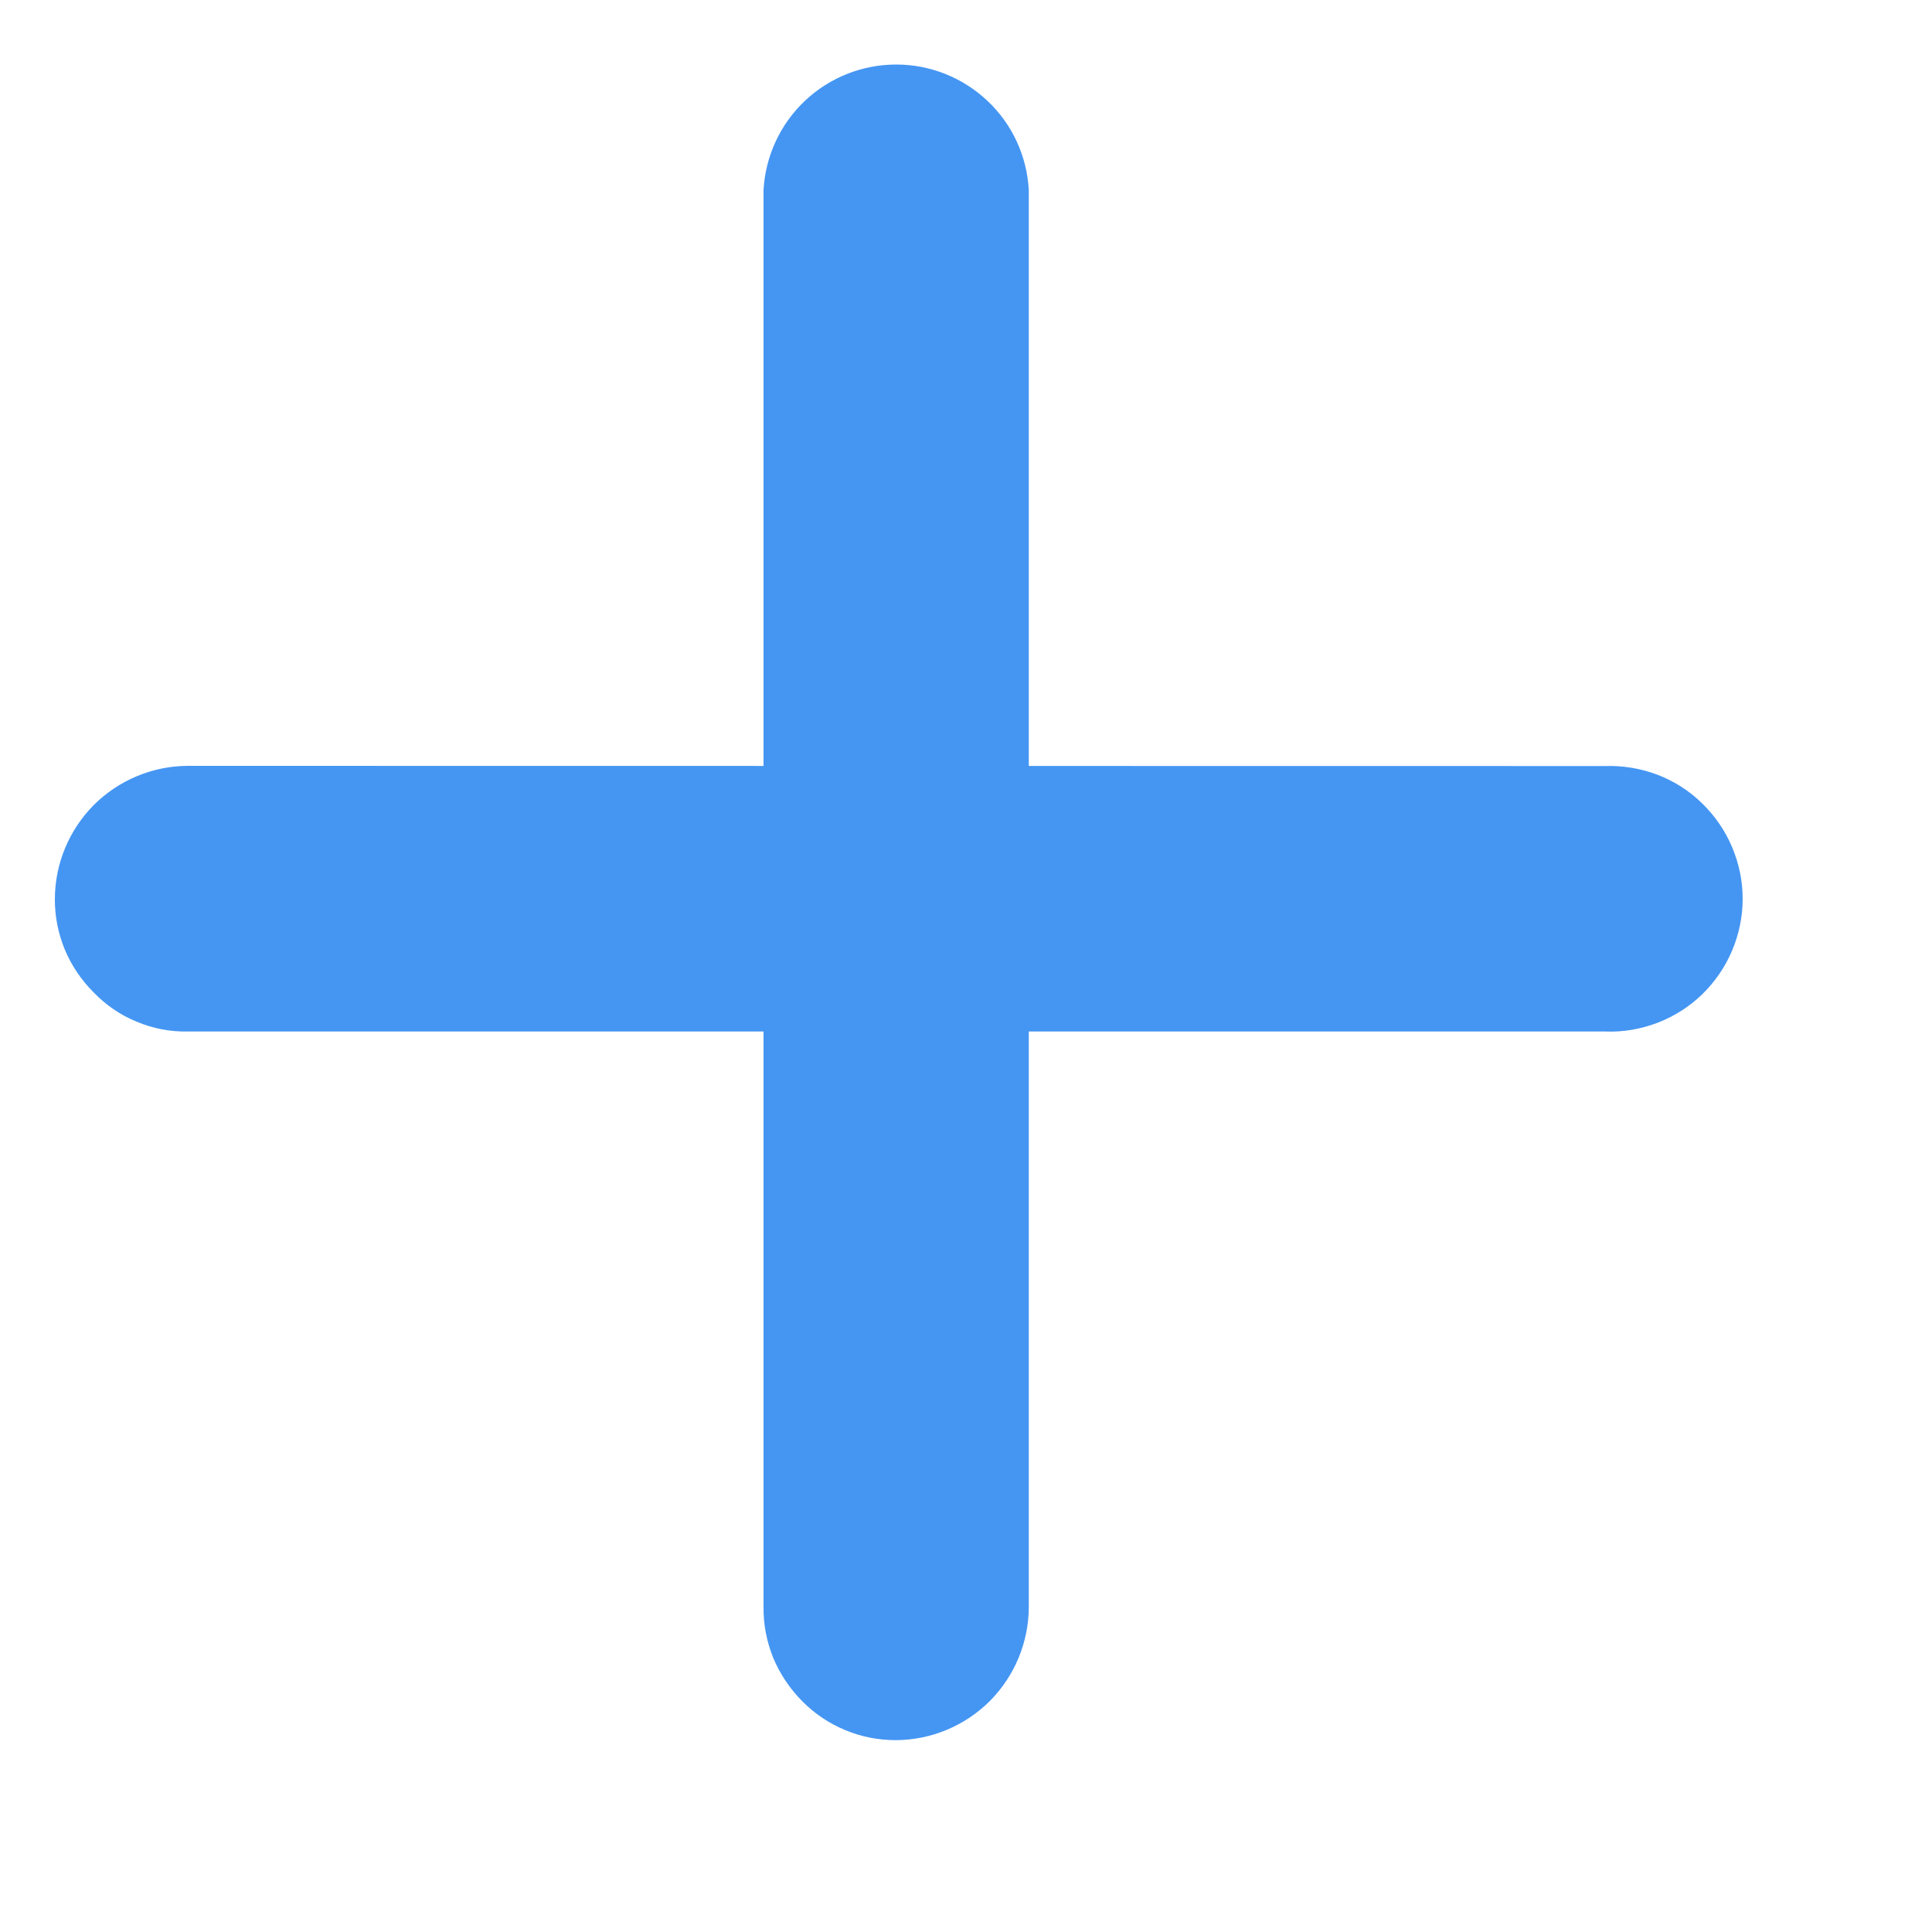
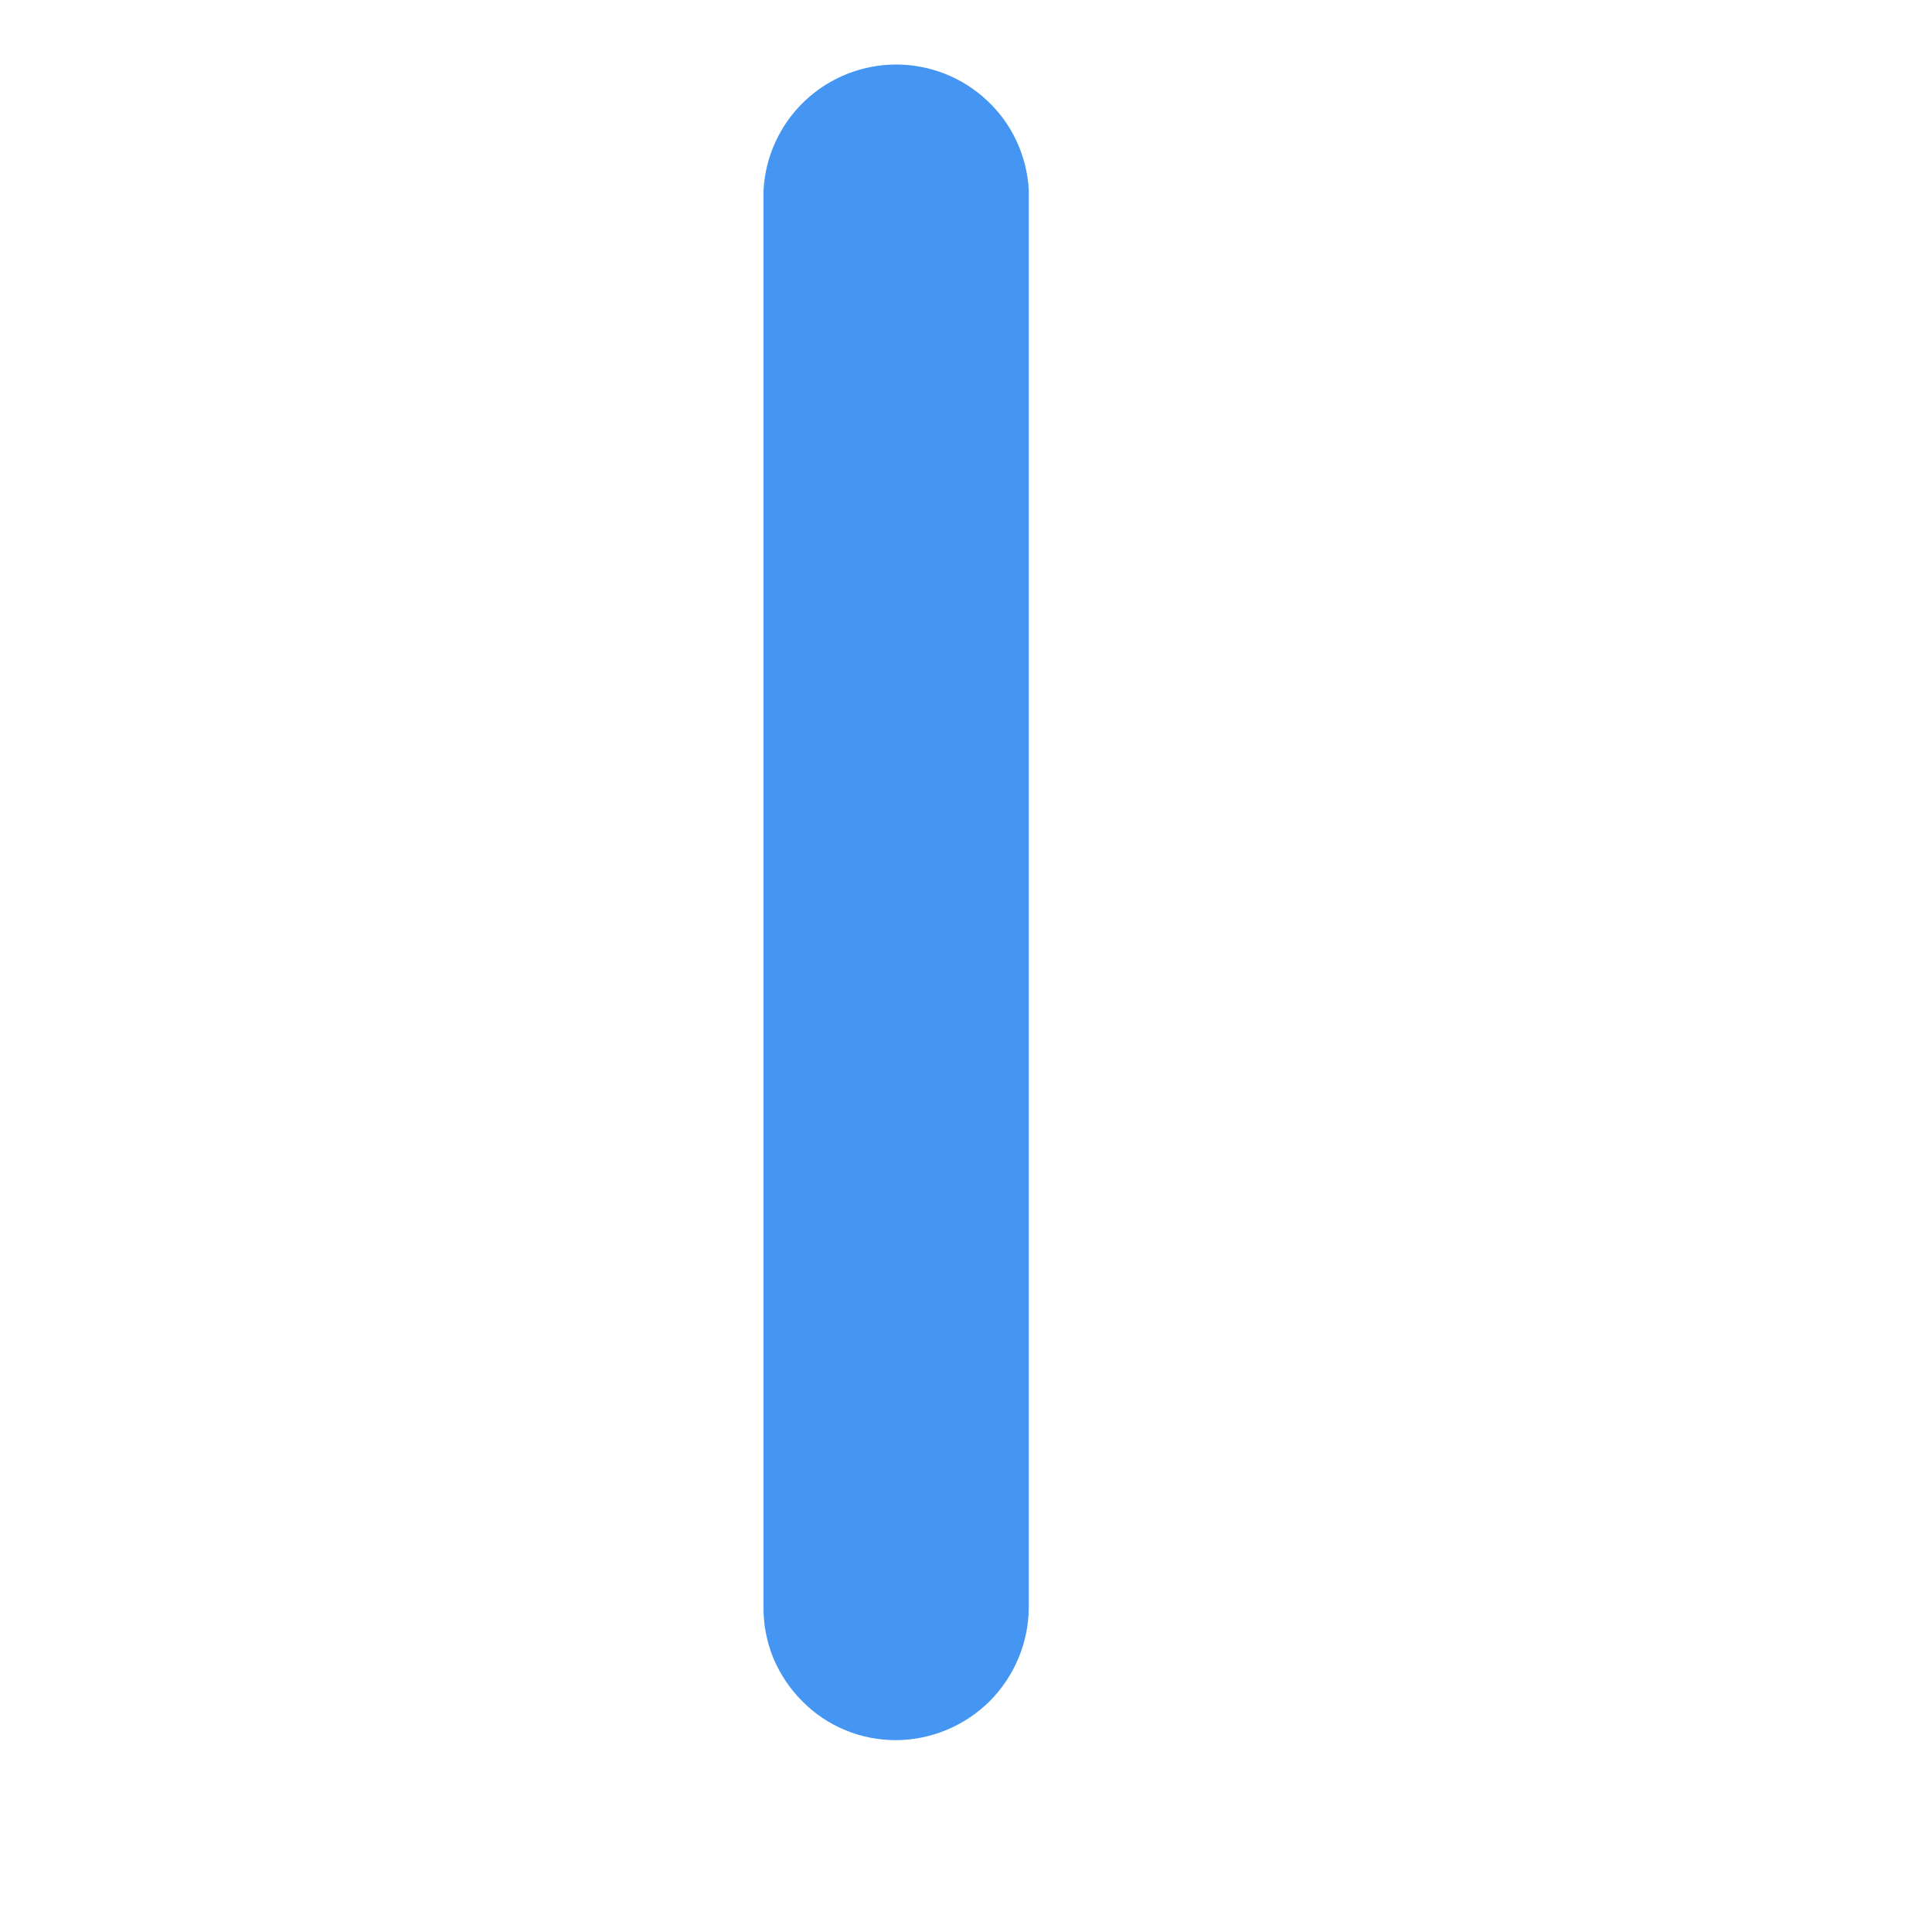
<svg xmlns="http://www.w3.org/2000/svg" width="10" height="10" viewBox="0 0 10 10" fill="none">
-   <path d="M0.485 5.137C0.421 5.073 0.37 4.998 0.335 4.914C0.301 4.831 0.283 4.741 0.284 4.651C0.285 4.469 0.358 4.295 0.486 4.166C0.615 4.038 0.789 3.965 0.971 3.964L8.308 3.965C8.4 3.962 8.492 3.977 8.579 4.01C8.665 4.043 8.744 4.093 8.81 4.158C8.876 4.222 8.929 4.299 8.965 4.384C9.001 4.469 9.02 4.56 9.02 4.652C9.02 4.745 9.001 4.836 8.965 4.921C8.929 5.006 8.876 5.083 8.81 5.147C8.744 5.211 8.665 5.261 8.579 5.294C8.492 5.327 8.4 5.343 8.308 5.339L0.971 5.339C0.88 5.341 0.79 5.323 0.707 5.288C0.623 5.254 0.548 5.202 0.485 5.137Z" fill="#4596F3" />
  <path d="M4.153 8.806C4.089 8.742 4.038 8.666 4.003 8.583C3.969 8.499 3.951 8.41 3.952 8.319L3.952 0.983C3.962 0.807 4.039 0.642 4.166 0.522C4.294 0.401 4.463 0.334 4.639 0.334C4.814 0.334 4.983 0.401 5.111 0.522C5.239 0.642 5.315 0.807 5.325 0.983L5.325 8.32C5.324 8.502 5.251 8.676 5.123 8.805C4.994 8.933 4.82 9.006 4.638 9.007C4.548 9.007 4.458 8.99 4.375 8.955C4.292 8.921 4.216 8.87 4.153 8.806Z" fill="#4596F3" />
</svg>